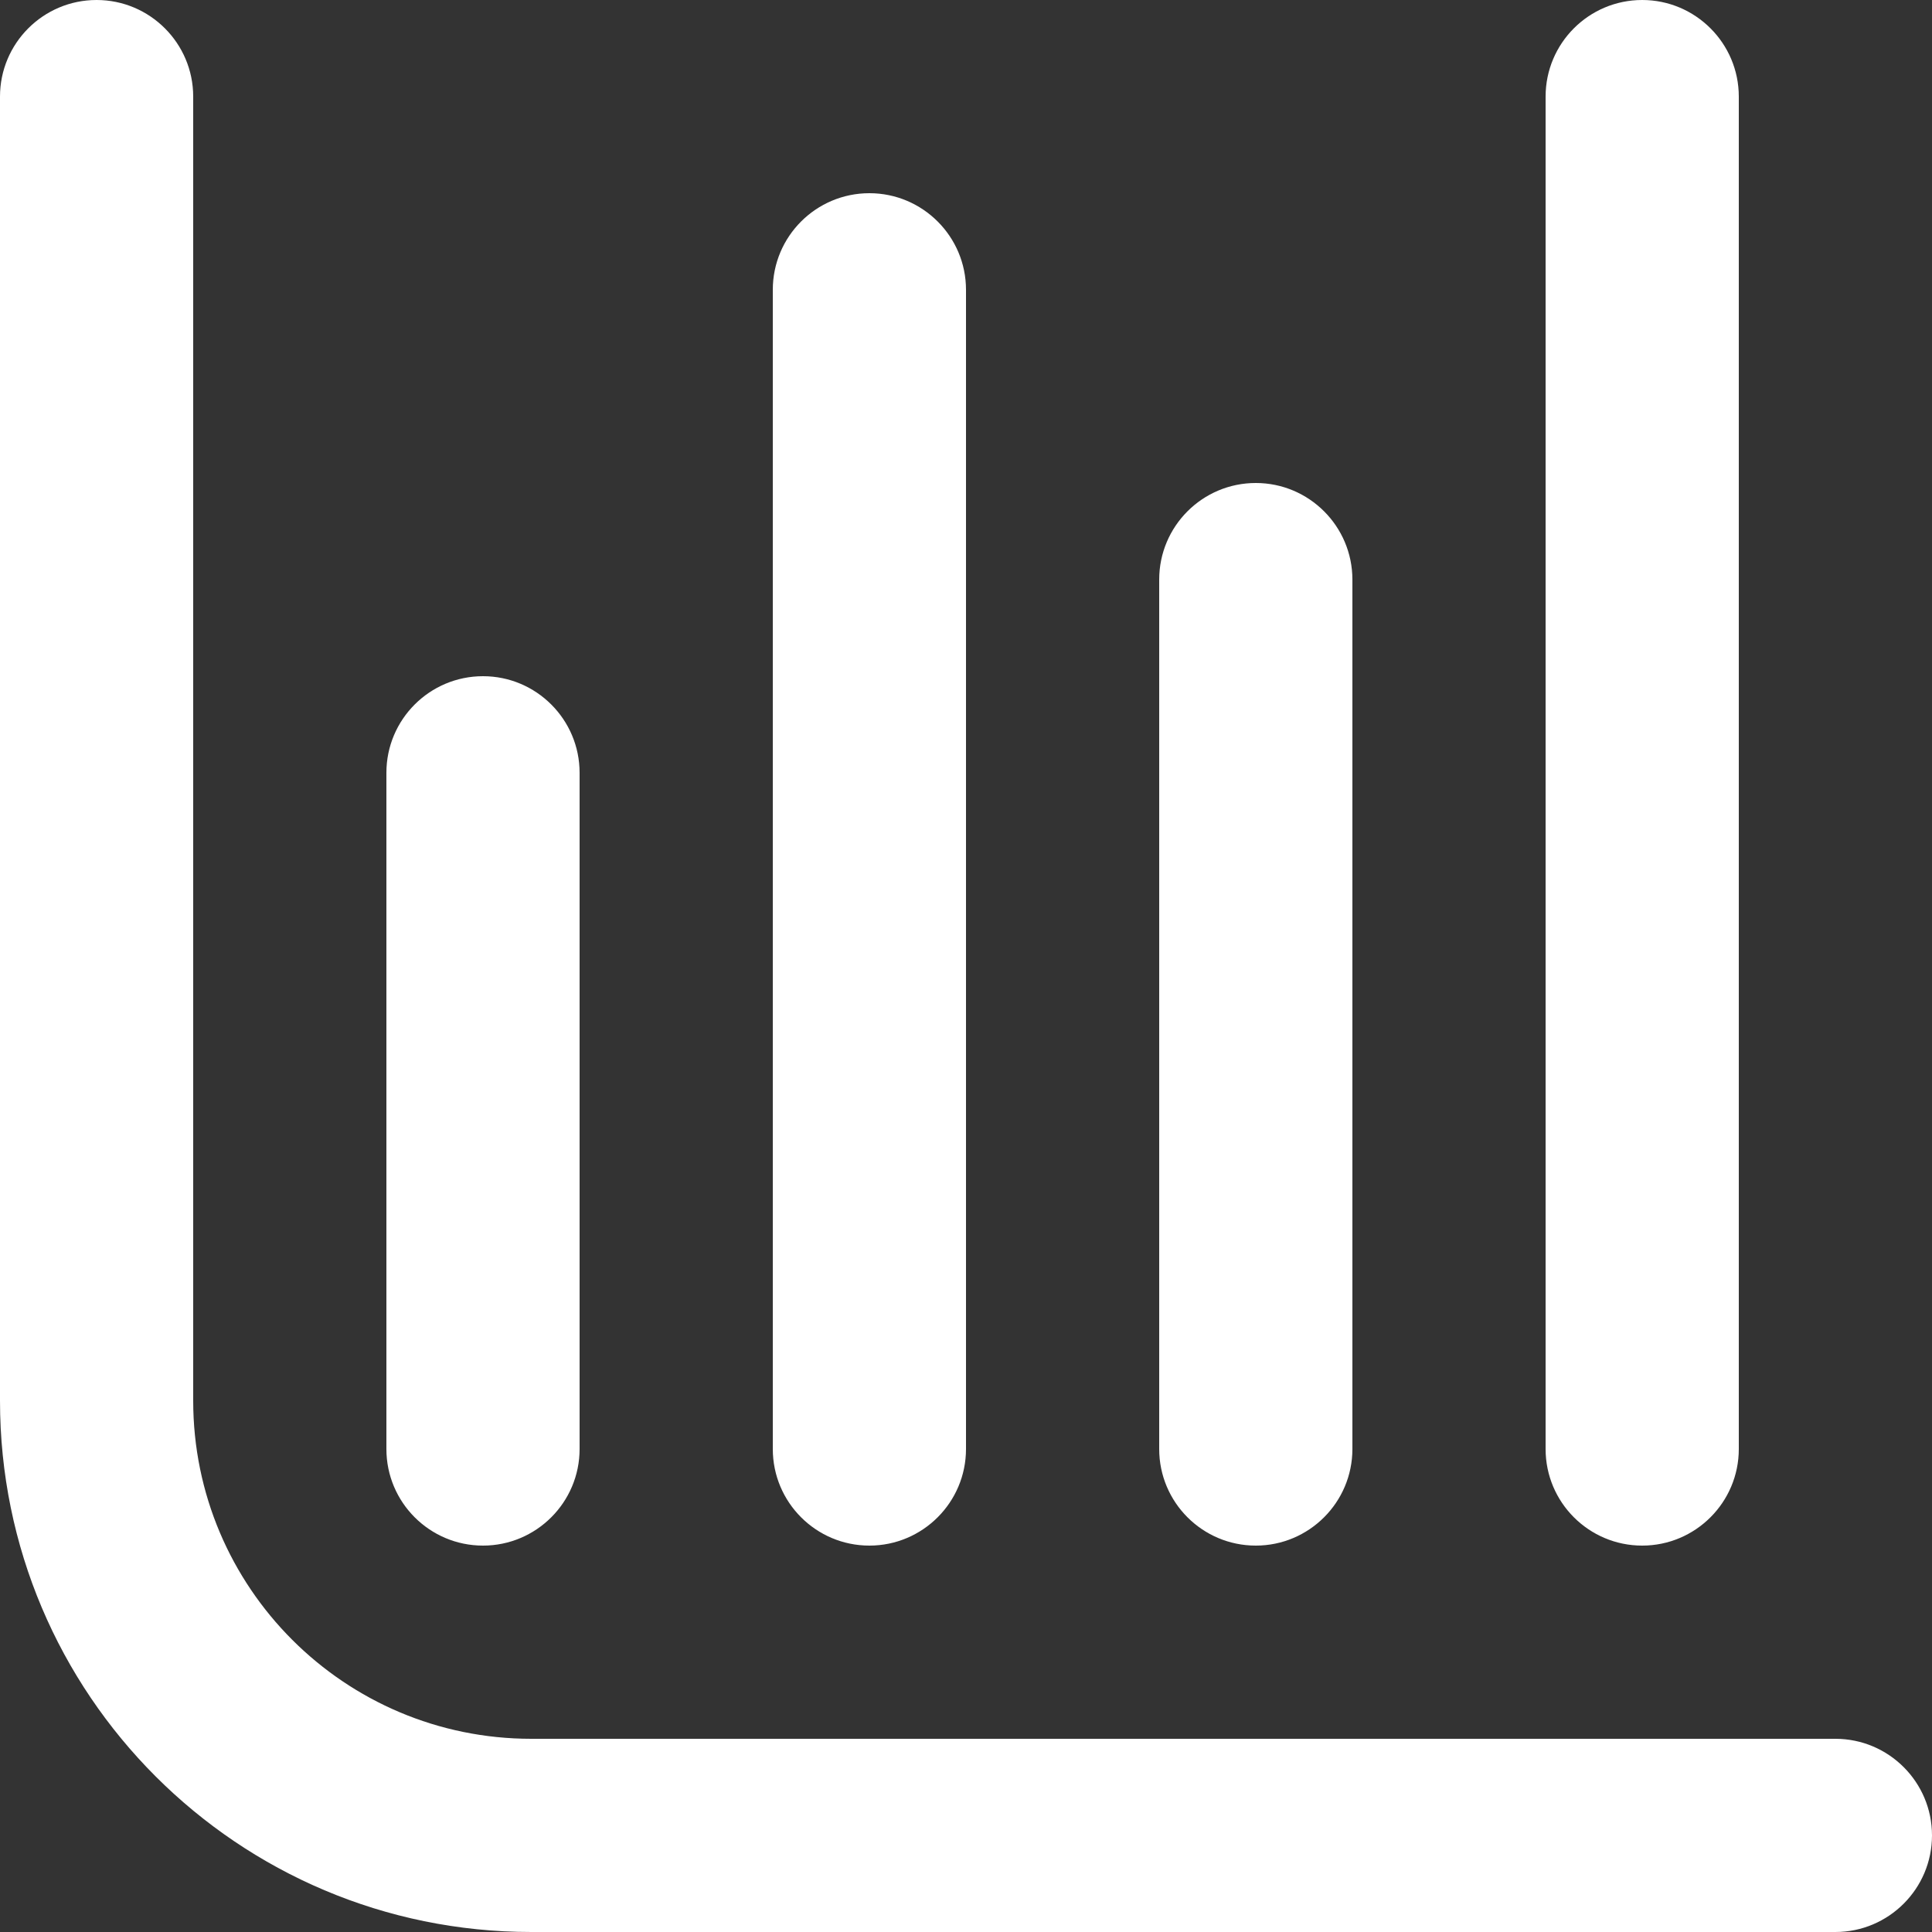
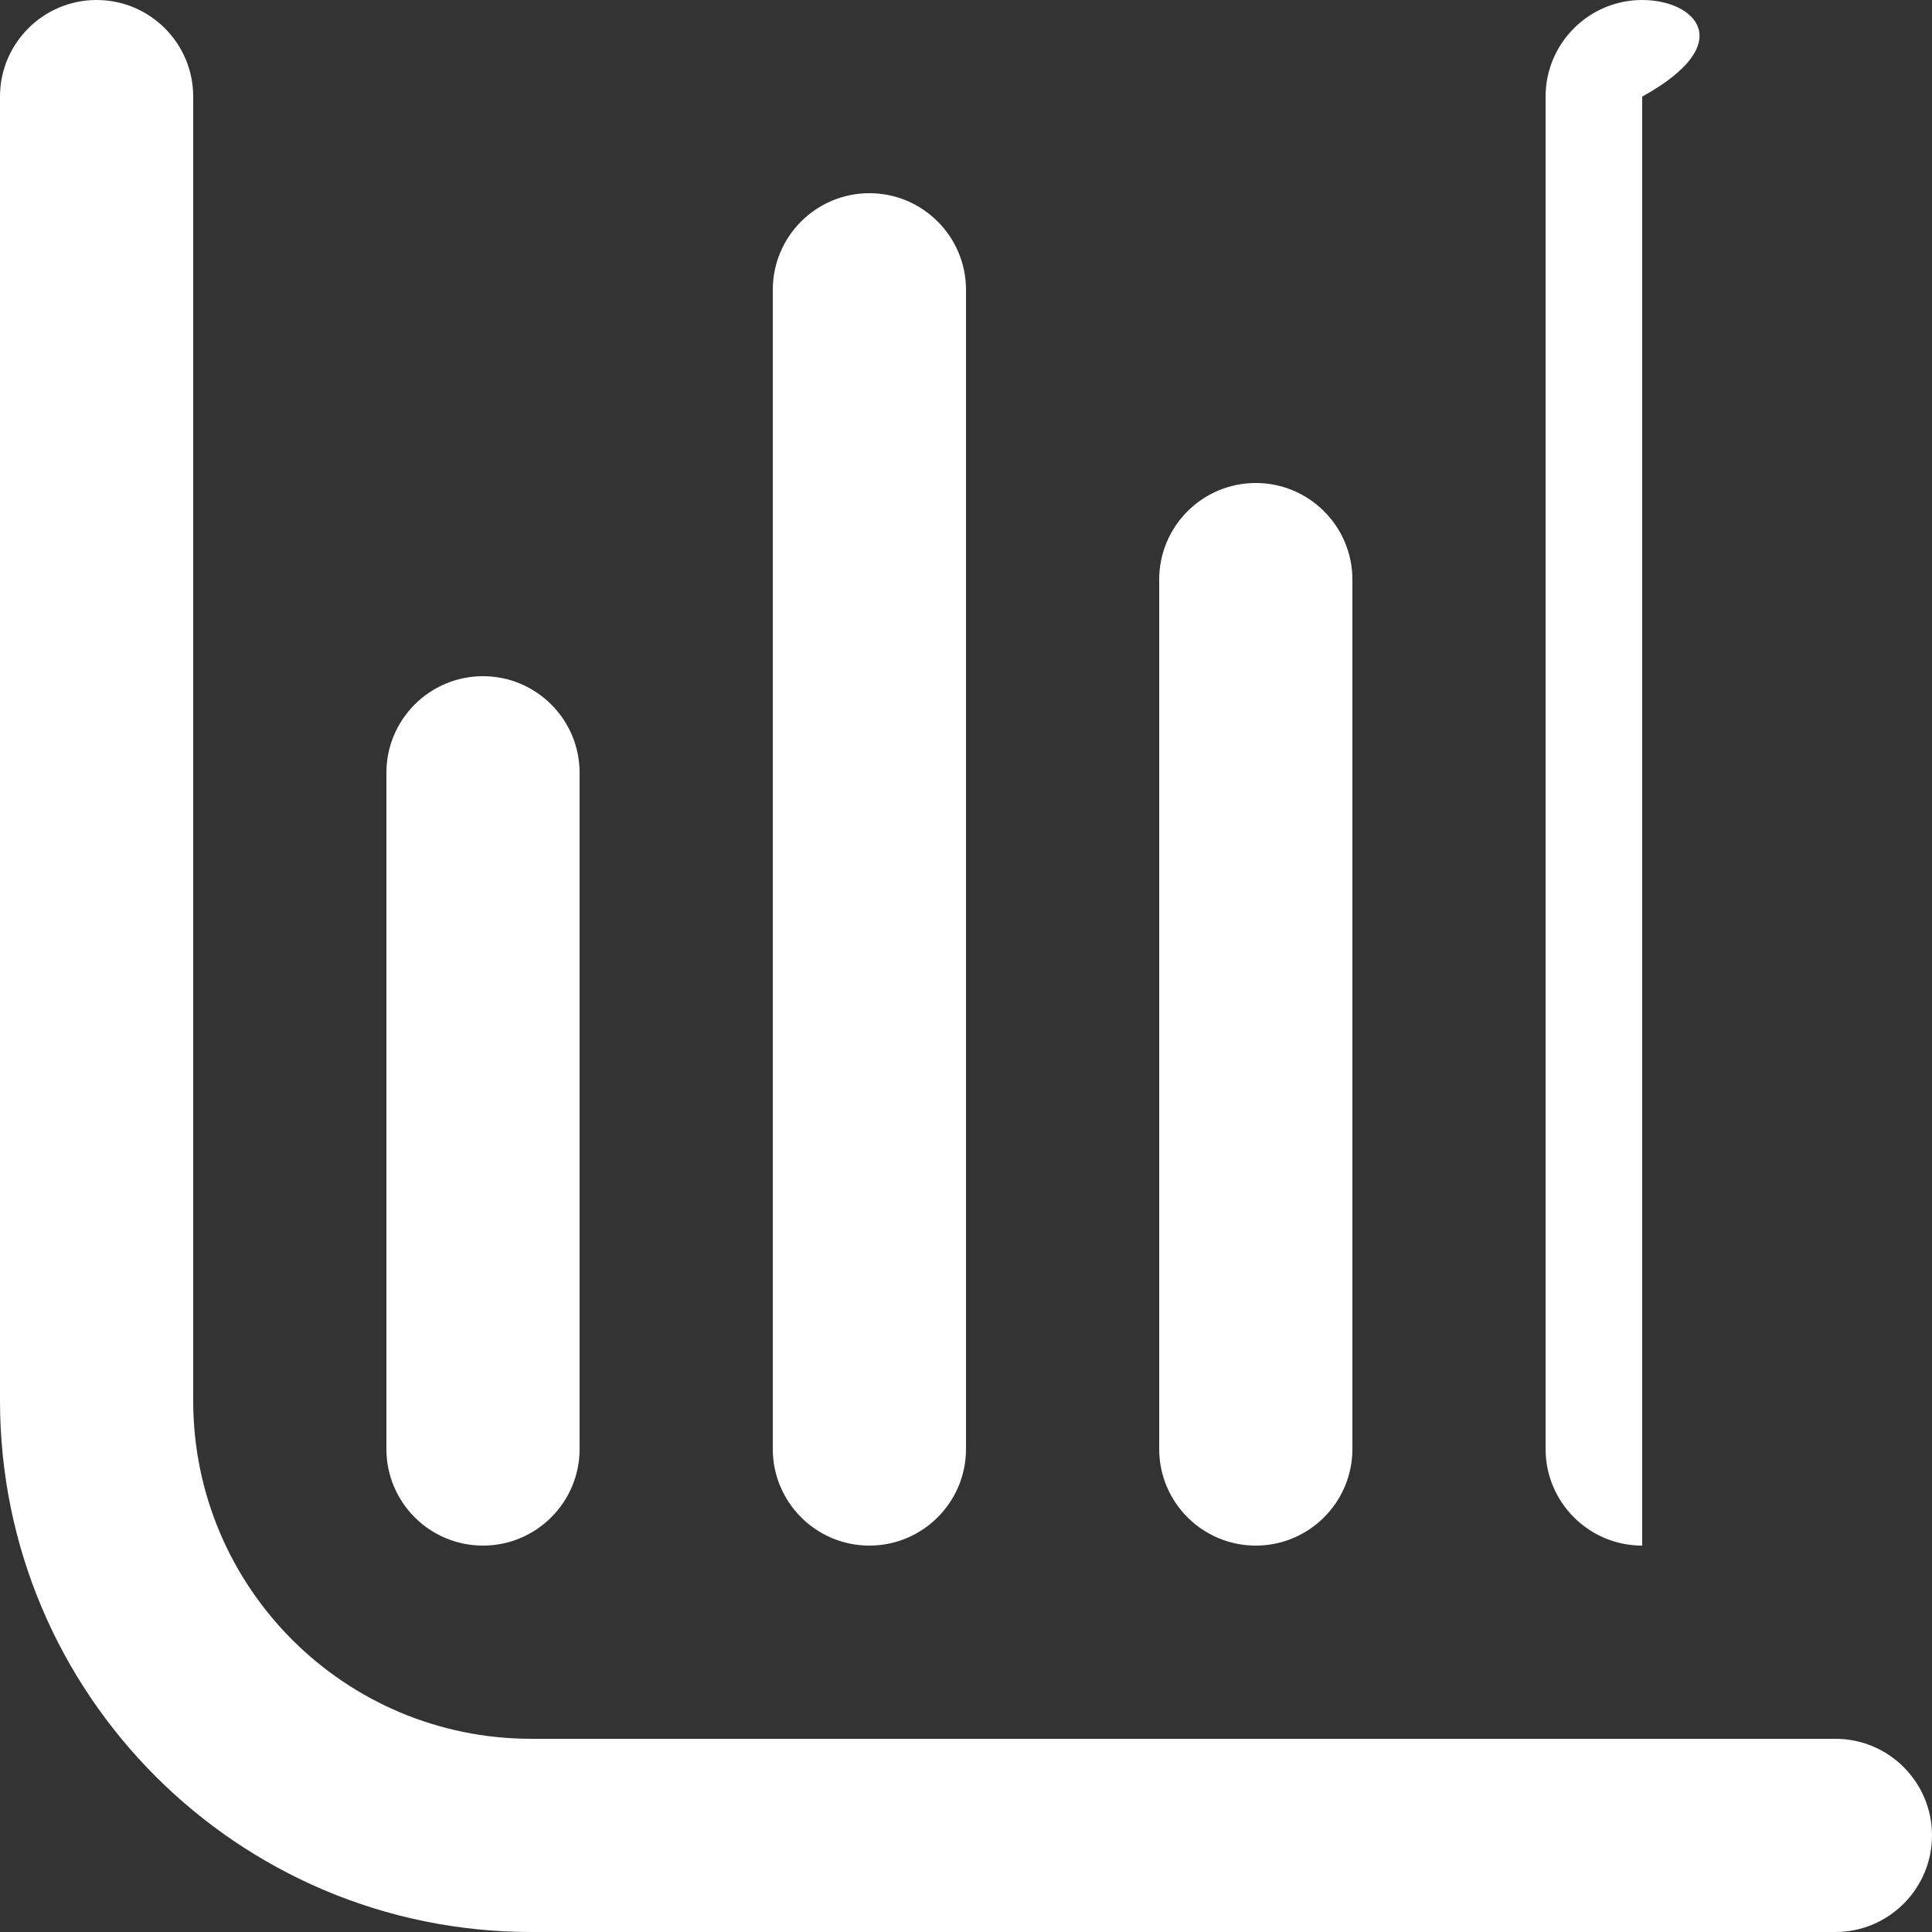
<svg xmlns="http://www.w3.org/2000/svg" width="18" height="18" viewBox="0 0 18 18" fill="none">
  <rect x="0" y="0" width="18" height="18" fill="#333333" stroke="none" />
-   <path fill-rule="evenodd" clip-rule="evenodd" d="M0 0.9V13.05C0 15.784 2.216 18 4.95 18H17.1C17.596 18 18 17.597 18 17.1C18 16.603 17.596 16.2 17.1 16.2H4.95C3.21 16.2 1.8 14.79 1.8 13.05V0.9C1.8 0.403 1.396 0 0.9 0C0.403 0 0 0.403 0 0.9ZM3.6 7.2V13.5C3.6 13.997 4.003 14.4 4.5 14.4C4.996 14.4 5.4 13.997 5.4 13.5V7.2C5.4 6.703 4.996 6.3 4.5 6.3C4.003 6.3 3.6 6.703 3.6 7.2ZM10.8 5.4V13.5C10.8 13.997 11.203 14.4 11.7 14.4C12.196 14.4 12.6 13.997 12.6 13.5V5.4C12.6 4.903 12.196 4.5 11.7 4.5C11.203 4.5 10.8 4.903 10.8 5.4ZM7.2 2.7V13.5C7.2 13.997 7.603 14.4 8.1 14.4C8.596 14.4 9 13.997 9 13.5V2.7C9 2.203 8.596 1.8 8.1 1.8C7.603 1.8 7.2 2.203 7.2 2.7ZM14.4 0.9V13.5C14.4 13.997 14.803 14.4 15.3 14.4C15.796 14.4 16.2 13.997 16.2 13.5V0.9C16.2 0.403 15.796 0 15.3 0C14.803 0 14.4 0.403 14.4 0.9Z" fill="white" />
+   <path fill-rule="evenodd" clip-rule="evenodd" d="M0 0.9V13.05C0 15.784 2.216 18 4.95 18H17.1C17.596 18 18 17.597 18 17.1C18 16.603 17.596 16.2 17.1 16.2H4.95C3.21 16.2 1.8 14.79 1.8 13.05V0.9C1.8 0.403 1.396 0 0.9 0C0.403 0 0 0.403 0 0.9ZM3.6 7.2V13.5C3.6 13.997 4.003 14.4 4.5 14.4C4.996 14.4 5.4 13.997 5.4 13.5V7.2C5.4 6.703 4.996 6.3 4.5 6.3C4.003 6.3 3.6 6.703 3.6 7.2ZM10.8 5.4V13.5C10.8 13.997 11.203 14.4 11.7 14.4C12.196 14.4 12.6 13.997 12.6 13.5V5.4C12.6 4.903 12.196 4.5 11.7 4.5C11.203 4.5 10.8 4.903 10.8 5.4ZM7.2 2.7V13.5C7.2 13.997 7.603 14.4 8.1 14.4C8.596 14.4 9 13.997 9 13.5V2.7C9 2.203 8.596 1.8 8.1 1.8C7.603 1.8 7.2 2.203 7.2 2.7ZM14.4 0.9V13.5C14.4 13.997 14.803 14.4 15.3 14.4V0.9C16.2 0.403 15.796 0 15.3 0C14.803 0 14.4 0.403 14.4 0.9Z" fill="white" />
</svg>